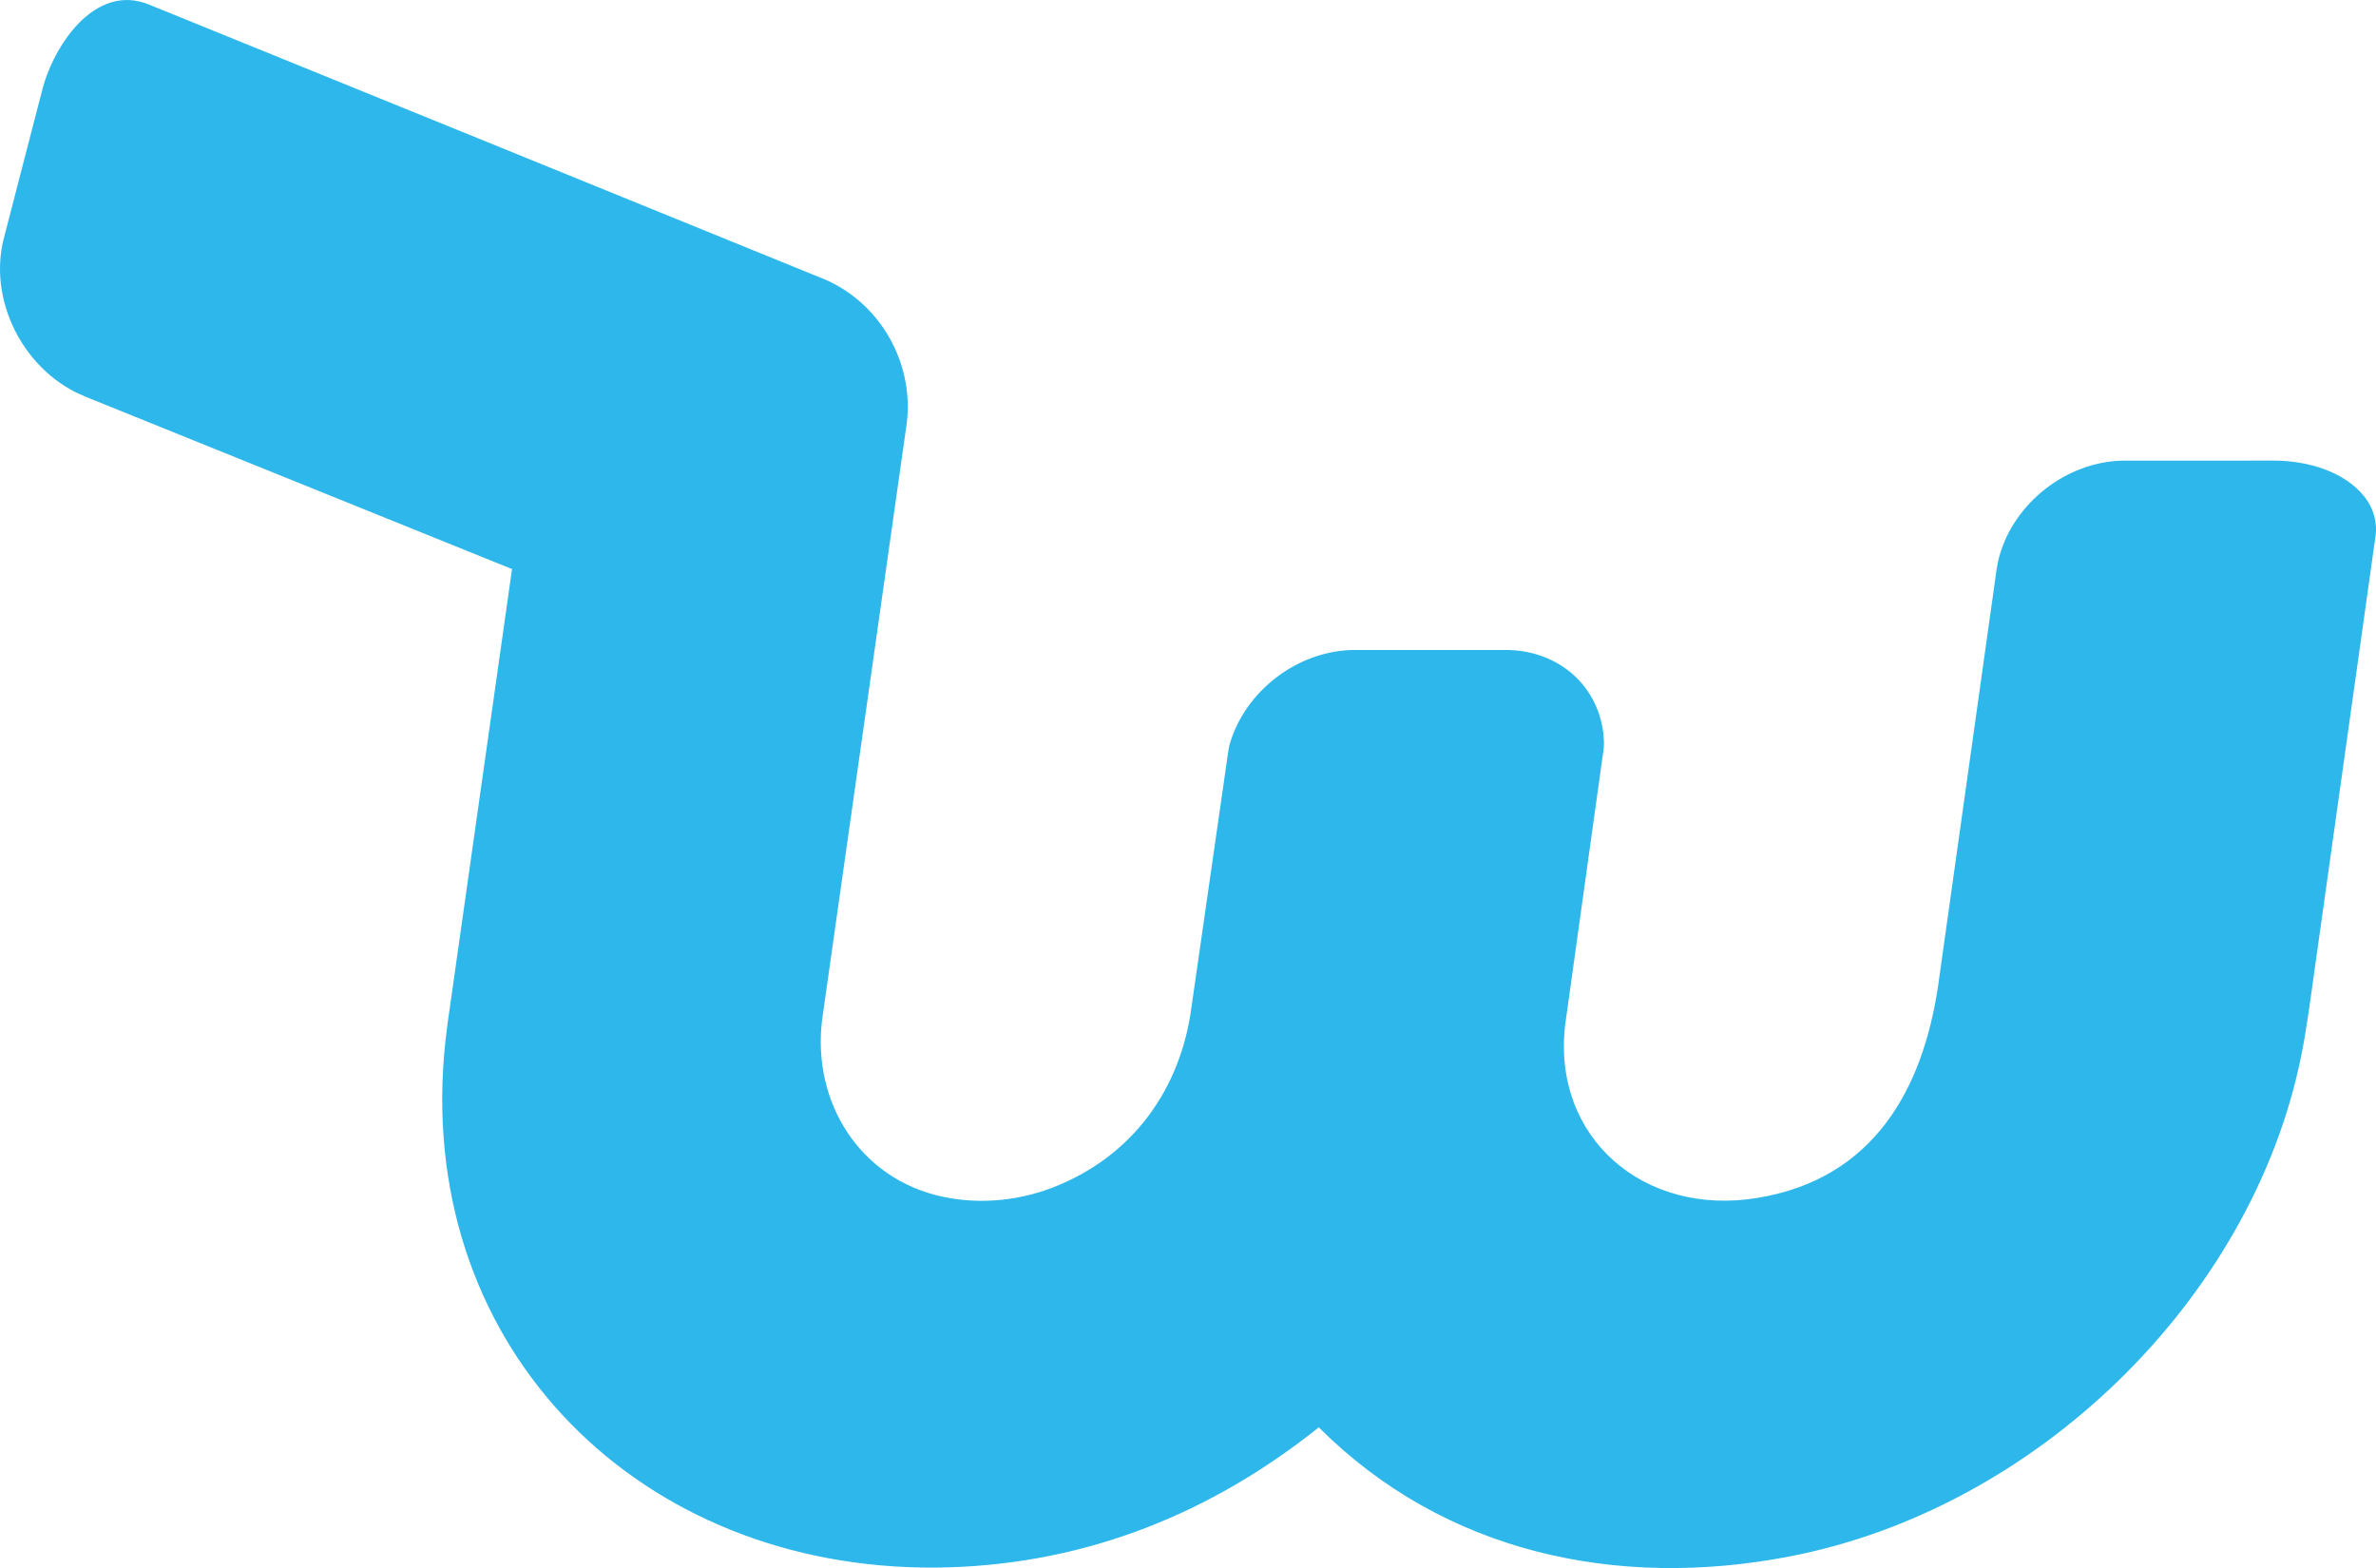
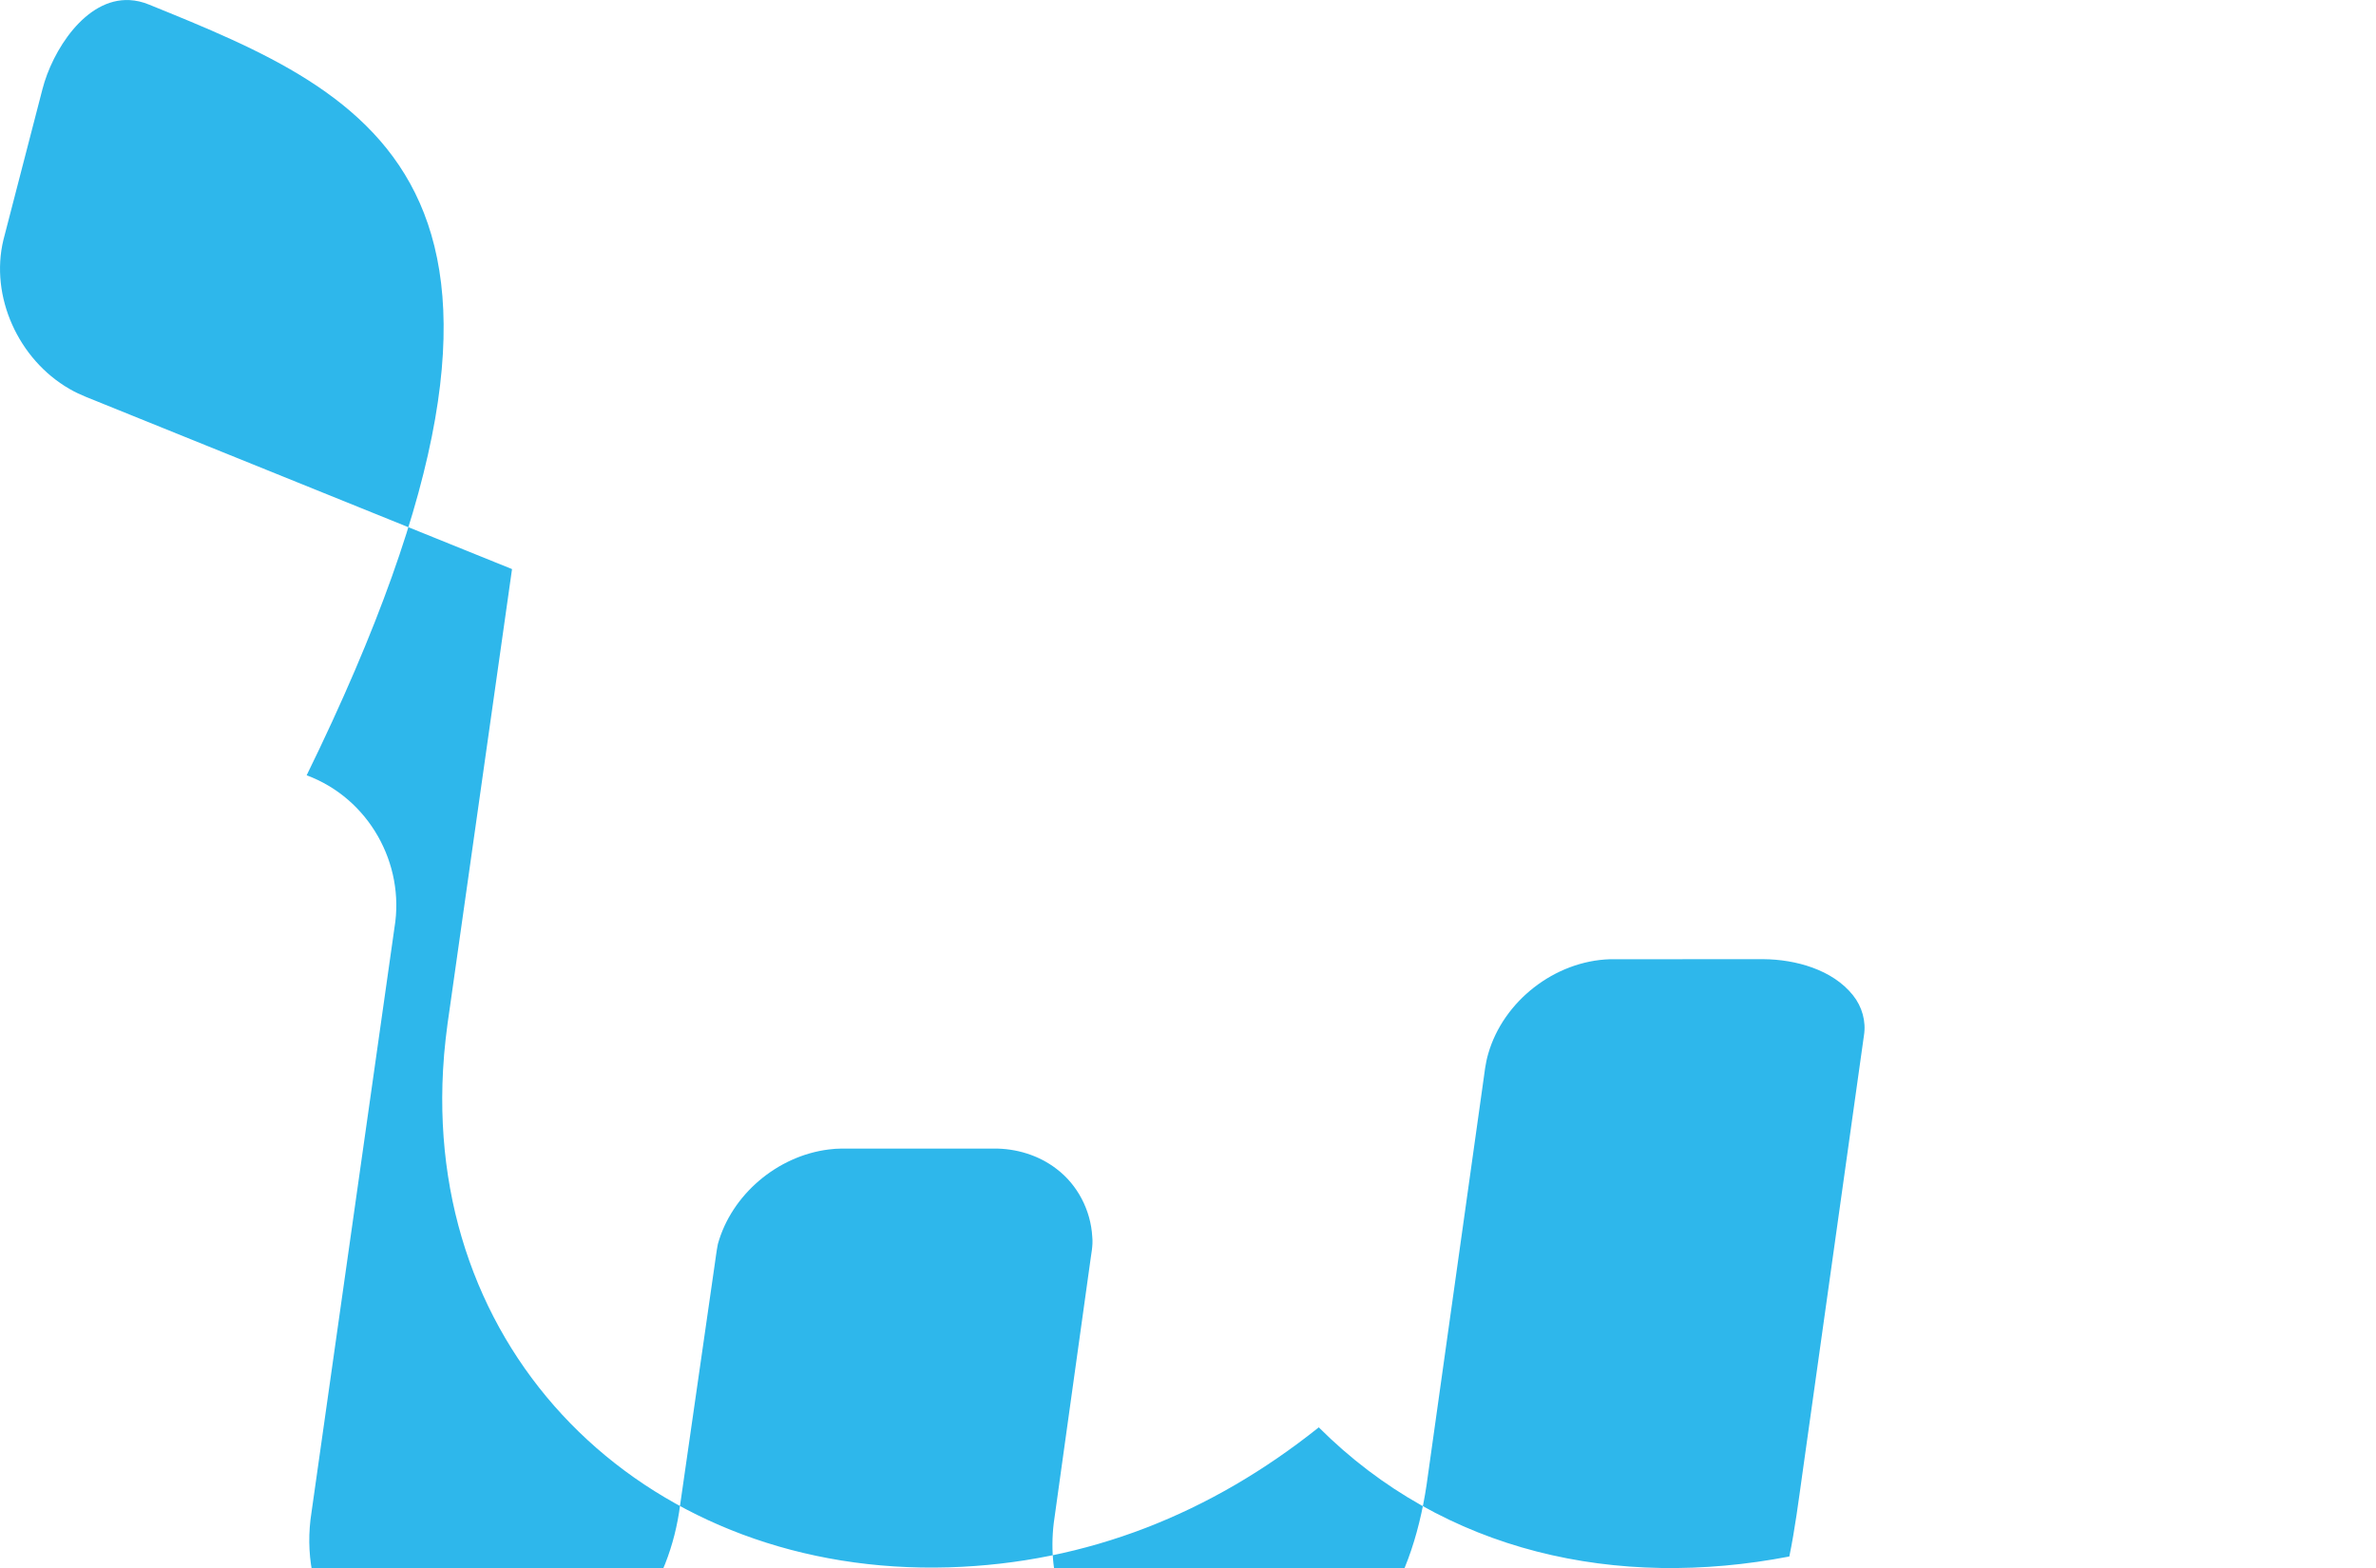
<svg xmlns="http://www.w3.org/2000/svg" version="1.1" id="Шар_1" x="0px" y="0px" viewBox="0 0 50 33" style="enable-background:new 0 0 50 33;" xml:space="preserve">
  <style type="text/css">
	.st0{fill:#2EB7EB;}
</style>
-   <path class="st0" d="M2.728,0.002c-0.93-0.049-1.63,1.072-1.835,1.876c-0.274,1.057-0.549,2.113-0.821,3.17  C-0.216,6.24,0.388,7.566,1.46,8.184c0.231,0.136,0.486,0.22,0.732,0.324c2.861,1.156,5.722,2.313,8.583,3.469  c-0.435,3.075-0.871,6.15-1.308,9.225c-0.066,0.439-0.121,0.88-0.144,1.323c-0.338,6.154,4.411,10.647,10.644,10.461  c2.92-0.088,5.522-1.138,7.785-2.946c2.649,2.647,6.281,3.415,9.902,2.718c5.201-1,9.717-5.407,10.763-10.493  c0.119-0.576,0.193-1.161,0.275-1.742c0.432-3.074,0.863-6.147,1.295-9.221c0.049-0.298-0.039-0.61-0.229-0.847  c-0.43-0.542-1.211-0.756-1.883-0.761c-1.076,0.001-2.151-0.001-3.228,0.001c-1.169,0.035-2.248,0.885-2.565,1.985  c-0.061,0.203-0.081,0.416-0.111,0.625c-0.396,2.819-0.791,5.638-1.188,8.457c-0.326,2.165-1.352,4.044-3.792,4.448  c-2.4,0.403-4.338-1.273-4.053-3.65c0.253-1.819,0.507-3.638,0.761-5.457c0.022-0.19,0.07-0.378,0.049-0.569  c-0.031-0.552-0.306-1.09-0.754-1.428c-0.374-0.288-0.853-0.432-1.326-0.426c-0.968,0-1.937-0.001-2.905,0  c-0.188,0.001-0.376-0.007-0.562,0.019c-1.085,0.136-2.044,0.955-2.331,1.989c-0.033,0.161-0.049,0.326-0.075,0.489  c-0.241,1.667-0.479,3.333-0.719,4.998c-0.222,1.742-1.244,3.175-2.938,3.824c-0.778,0.297-1.654,0.361-2.463,0.149  c-1.713-0.456-2.627-2.117-2.357-3.812c0.582-4.102,1.164-8.204,1.746-12.306c0.224-1.342-0.537-2.719-1.848-3.206  C12.524,3.914,7.833,2.003,3.14,0.098C2.998,0.039,2.86,0.009,2.728,0.002z" />
+   <path class="st0" d="M2.728,0.002c-0.93-0.049-1.63,1.072-1.835,1.876c-0.274,1.057-0.549,2.113-0.821,3.17  C-0.216,6.24,0.388,7.566,1.46,8.184c0.231,0.136,0.486,0.22,0.732,0.324c2.861,1.156,5.722,2.313,8.583,3.469  c-0.435,3.075-0.871,6.15-1.308,9.225c-0.066,0.439-0.121,0.88-0.144,1.323c-0.338,6.154,4.411,10.647,10.644,10.461  c2.92-0.088,5.522-1.138,7.785-2.946c2.649,2.647,6.281,3.415,9.902,2.718c0.119-0.576,0.193-1.161,0.275-1.742c0.432-3.074,0.863-6.147,1.295-9.221c0.049-0.298-0.039-0.61-0.229-0.847  c-0.43-0.542-1.211-0.756-1.883-0.761c-1.076,0.001-2.151-0.001-3.228,0.001c-1.169,0.035-2.248,0.885-2.565,1.985  c-0.061,0.203-0.081,0.416-0.111,0.625c-0.396,2.819-0.791,5.638-1.188,8.457c-0.326,2.165-1.352,4.044-3.792,4.448  c-2.4,0.403-4.338-1.273-4.053-3.65c0.253-1.819,0.507-3.638,0.761-5.457c0.022-0.19,0.07-0.378,0.049-0.569  c-0.031-0.552-0.306-1.09-0.754-1.428c-0.374-0.288-0.853-0.432-1.326-0.426c-0.968,0-1.937-0.001-2.905,0  c-0.188,0.001-0.376-0.007-0.562,0.019c-1.085,0.136-2.044,0.955-2.331,1.989c-0.033,0.161-0.049,0.326-0.075,0.489  c-0.241,1.667-0.479,3.333-0.719,4.998c-0.222,1.742-1.244,3.175-2.938,3.824c-0.778,0.297-1.654,0.361-2.463,0.149  c-1.713-0.456-2.627-2.117-2.357-3.812c0.582-4.102,1.164-8.204,1.746-12.306c0.224-1.342-0.537-2.719-1.848-3.206  C12.524,3.914,7.833,2.003,3.14,0.098C2.998,0.039,2.86,0.009,2.728,0.002z" />
</svg>